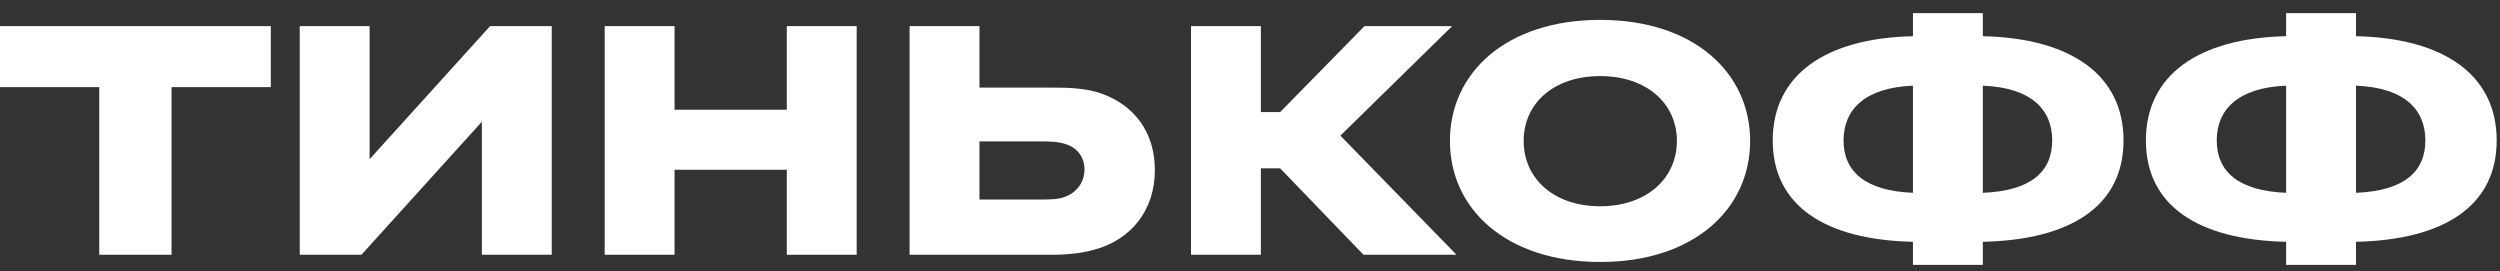
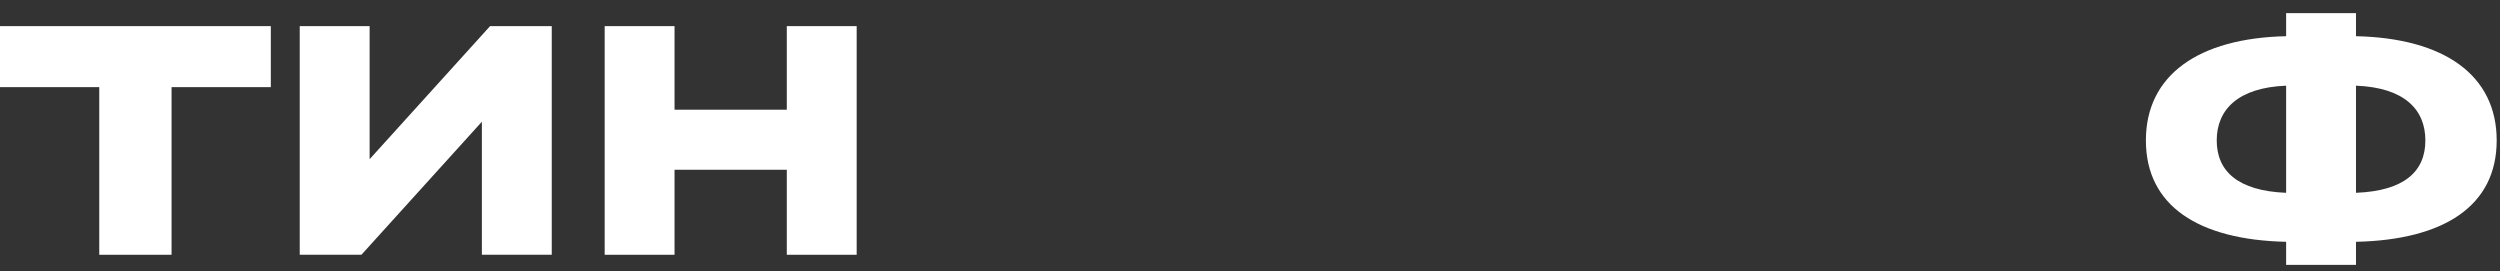
<svg xmlns="http://www.w3.org/2000/svg" width="129" height="14" viewBox="0 0 129 14" fill="none">
  <rect x="0" y="0" width="129" height="14" fill="#333333" stroke="none" />
-   <path d="M8.852 13.146V4.496H13.974V1.348H0V4.496H5.122V13.146H8.852Z" fill="white" />
+   <path d="M8.852 13.146V4.496H13.974V1.348H0V4.496H5.122V13.146Z" fill="white" />
  <path d="M19.072 8.214V1.348H15.466V13.146H18.649L24.865 6.28V13.146H28.47V1.348H25.288L19.072 8.214Z" fill="white" />
  <path d="M40.599 8.759V13.146H44.204V1.348H40.599V5.661H34.806V1.348H31.201V13.146H34.806V8.759H40.599Z" fill="white" />
-   <path d="M54.245 13.146C55.066 13.146 55.812 13.072 56.507 12.873C58.372 12.353 59.591 10.841 59.591 8.784C59.591 6.826 58.547 5.462 56.881 4.843C56.085 4.545 55.14 4.52 54.245 4.52H50.541V1.348H46.935V13.146H54.245ZM53.623 7.296C54.121 7.296 54.593 7.296 55.016 7.445C55.613 7.644 55.96 8.139 55.96 8.734C55.96 9.354 55.613 9.874 55.041 10.122C54.643 10.296 54.245 10.296 53.623 10.296H50.541V7.296H53.623Z" fill="white" />
-   <path d="M66.055 8.685L70.357 13.146H75.156L69.163 6.999L74.932 1.348H70.407L66.055 5.784H65.061V1.348H61.456V13.146H65.061V8.685H66.055Z" fill="white" />
-   <path d="M82.574 1.026C77.725 1.026 74.816 3.752 74.816 7.272C74.816 10.791 77.725 13.518 82.574 13.518C87.398 13.518 90.307 10.791 90.307 7.272C90.307 3.752 87.398 1.026 82.574 1.026ZM82.574 10.643C80.162 10.643 78.621 9.205 78.621 7.272C78.621 5.338 80.162 3.926 82.574 3.926C84.961 3.926 86.528 5.338 86.528 7.272C86.528 9.205 84.961 10.643 82.574 10.643Z" fill="white" />
-   <path d="M102.314 0.678H98.708V1.868C94.183 1.967 91.473 3.876 91.473 7.247C91.473 10.618 94.183 12.378 98.708 12.477V13.667H102.314V12.477C106.864 12.378 109.574 10.618 109.574 7.247C109.574 3.876 106.864 1.967 102.314 1.868V0.678ZM98.708 9.949C96.222 9.85 95.127 8.833 95.127 7.247C95.127 5.661 96.222 4.52 98.708 4.421V9.949ZM102.314 4.421C104.825 4.52 105.894 5.661 105.894 7.247C105.894 8.833 104.825 9.85 102.314 9.949V4.421Z" fill="white" />
  <path d="M121.569 0.678H117.964V1.868C113.438 1.967 110.728 3.876 110.728 7.247C110.728 10.618 113.438 12.378 117.964 12.477V13.667H121.569V12.477C126.119 12.378 128.829 10.618 128.829 7.247C128.829 3.876 126.119 1.967 121.569 1.868V0.678ZM117.964 9.949C115.477 9.85 114.383 8.833 114.383 7.247C114.383 5.661 115.477 4.52 117.964 4.421V9.949ZM121.569 4.421C124.08 4.52 125.149 5.661 125.149 7.247C125.149 8.833 124.08 9.85 121.569 9.949V4.421Z" fill="white" />
</svg>